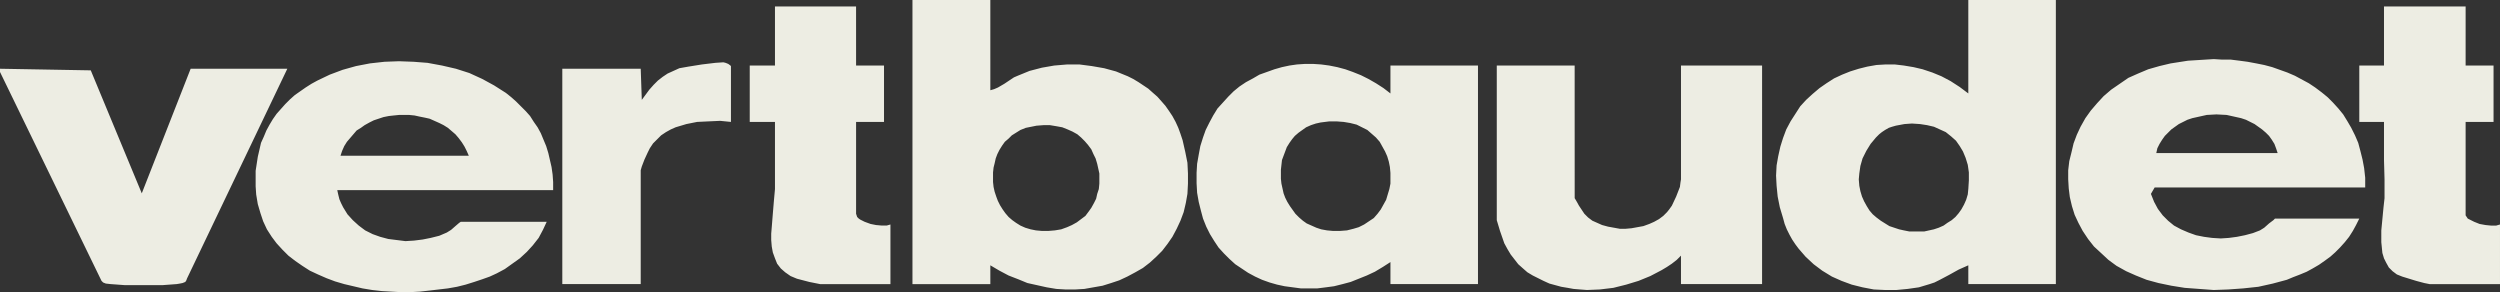
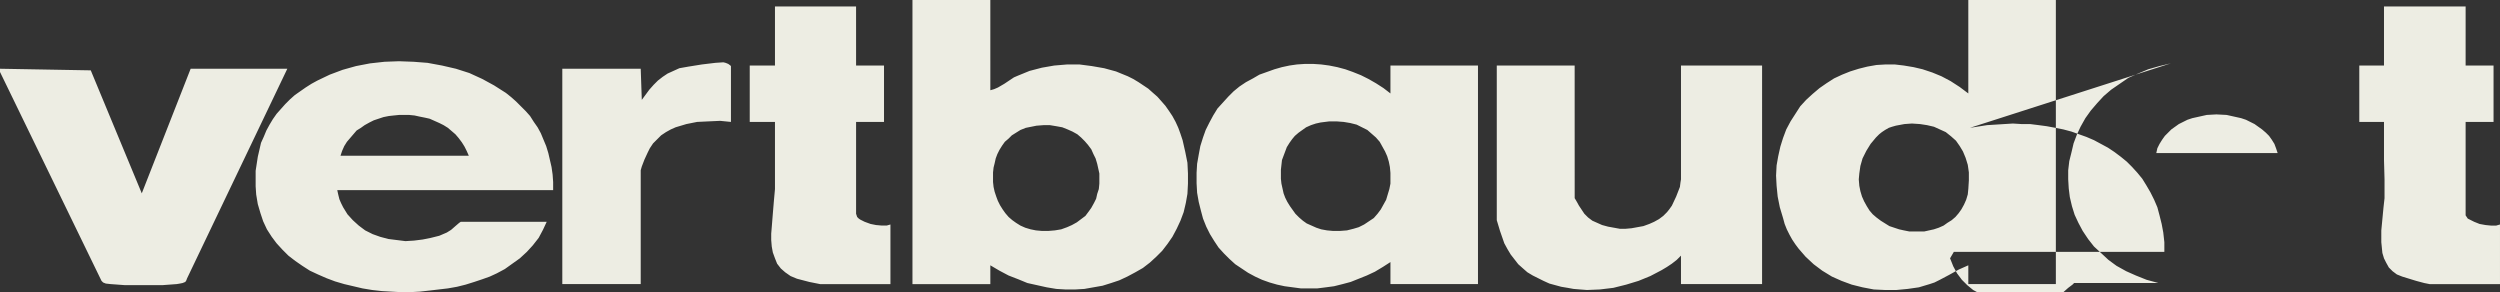
<svg xmlns="http://www.w3.org/2000/svg" id="Capa_2" data-name="Capa 2" width="1163.75" height="136" viewBox="0 0 1163.75 136">
  <rect x="0" y="0" width="1163.75" height="136" fill="#333333" stroke="none" />
  <defs>
    <style>
      .cls-1 {
        fill: #edede3;
      }
    </style>
  </defs>
  <g id="Capa_1-2" data-name="Capa 1">
-     <path class="cls-1" d="M0,32l42.25.75,23.75,57.25,22.75-58h45l-46.75,97.75h0l-.25.75-.5.75-1.25.5-1.25.25-1.5.25h0l-6.75.5h-17.25l-6.75-.5h0l-2.25-.25-1.25-.5-.75-.75L0,33.5v-1.5h0ZM916.25,0v43.5h0l-4-3-4.25-2.75-4.25-2.25-4.25-1.75-4.5-1.5-4.25-1-4.5-.75-4.25-.5h-4.25l-4.25.25-4.25.75-4,1-4,1.25-3.75,1.5-3.75,1.75-3.5,2.25-3.25,2.25-3.25,2.75-3,2.75-2.75,3-2.25,3.5-2.25,3.5-2,3.75-1.5,4-1.25,4-1,4.5-.75,4.25-.25,4.75.25,4.75.5,5,1,5,1.5,5h0l.75,2.75,1,2.5,1.25,2.5,1.25,2.25,1.5,2.25,1.5,2,3.25,3.75,3.75,3.5,4,3,4.5,2.75,4.5,2,4.75,1.75,5,1.25,5.25,1,5.25.25h5.25l5.25-.5,5.25-.75,5-1.5h0l2.25-.75,2.5-1.25,4.25-2.25,4.5-2.5,2.25-1,2.25-1v8.75h40.75V0h-40.75ZM916.25,88h0l-.25,2.5-.75,2.5-1,2.25-1.25,2.25-1.25,1.75-1.5,1.75-1.75,1.5-2,1.25-1.75,1.25-2.25,1-2.25.75-2.25.5-2.25.5h-7l-2.5-.5-2.25-.5-2.25-.75-2.25-.75-2-1.25-2-1.25-2-1.5-1.75-1.5-1.5-1.75-1.25-2-1.25-2.25-1-2.25-.75-2.5-.5-2.5-.25-3,.25-2.75h0l.5-3.5,1-3.5,1.75-3.5,2-3.25,2.5-3,1.5-1.5,1.25-1,1.5-1,1.75-1,1.5-.5,1.75-.5h0l4-.75,3.5-.25,3.75.25,3.25.5,3.25.75,2.75,1.25,2.75,1.25,2.5,2,2.25,2,1.75,2.5,1.5,2.5,1.25,3,1,3.25.5,3.5v3.75l-.25,4h0ZM424.75,0v132.25h36.25v-8.75h0l4.25,2.5,4.25,2.25,4.5,1.75,4.25,1.75,4.5,1,4.5,1,4.5.75,4.25.25h4.5l4.25-.25,4.25-.75,4.25-.75,4-1.25,3.75-1.25,3.75-1.75,3.75-2,3.5-2,3.25-2.5,3-2.75,2.75-2.75,2.5-3.25,2.25-3.25,2-3.75,1.75-3.75,1.5-4,1-4.25.75-4.25.25-4.75v-4.75l-.25-5-1-5-1.25-5.5h0l-1-3-1-2.75-1.25-2.75-1.5-2.75-1.5-2.25-1.75-2.5-1.75-2-2-2.25-2-1.75-2.25-2-2.25-1.5-2.25-1.5-2.5-1.5-2.5-1.25-5.5-2.25-5.5-1.5-5.75-1-5.75-.75h-5.75l-6,.5-5.75,1-5.75,1.5-5.5,2.25h0l-1.75.75-1.5,1-3,2-3,1.75-1.75.75-1.75.5V0h-36.25ZM488,107.5h-3l-2.75-.25-2.5-.5-2.5-.75-2.25-1-2-1.25-1.75-1.25-1.75-1.5-1.5-1.75-1.25-1.75-1.25-2-1-2-.75-2-.75-2.25-.5-2.25-.25-2.25v-4.5l.25-2.25.5-2,.5-2.25.75-2,1-2,1.25-2,1.25-1.75,1.75-1.5,1.5-1.5,2-1.25,2-1.25,2.5-1,2.5-.5,2.5-.5h0l3.25-.25h3l3,.5,2.75.5,2.5,1,2.25,1,2.25,1.25,1.75,1.5,1.75,1.75,1.5,1.75,1.5,2,1,2.25,1,2,.75,2.5.5,2.25.5,2.25v4.75l-.25,2.5-.75,2.25-.5,2.25-1,2-1.25,2.25-1.25,1.75-1.5,2-2,1.5-2,1.5-2.25,1.25-2.25,1-2.75,1-3,.5-3,.25h0ZM688,132.25V30.5h-40.75v13h0l-3.25-2.5-3.5-2.25-3.5-2-3.5-1.75-3.75-1.5-3.5-1.25-3.75-1-3.75-.75-3.75-.5-3.75-.25h-3.75l-3.75.25-3.5.5-3.5.75-3.5,1-3.5,1.25-3.5,1.25-3,1.75-3.25,1.75-3,2-2.75,2.25-2.5,2.5-2.5,2.75-2.5,2.75-2,3.25-1.75,3.25-1.75,3.5-1.25,3.5-1.25,4-.75,4-.75,4.25-.25,4.25h0v4.75l.25,4.5.75,4.25,1,4,1,3.75,1.5,3.75,1.75,3.5,2,3.25,2,3,2.5,2.75,2.5,2.5,2.75,2.5,3,2,3,2,3.25,1.75,3.25,1.5,3.5,1.25,3.5,1,3.5.75,3.75.5,3.75.5h7.75l4-.5,3.75-.5,4-1,3.75-1,3.75-1.5,3.75-1.5,3.75-1.75,3.75-2.25,3.5-2.25v10.25h40.75ZM620.5,107.5h0l-2.75-.25-2.75-.5-2.25-.75-2.25-1-2.25-1-1.75-1.25-1.75-1.5-1.75-1.75-1.25-1.75-1.25-1.75-1.25-2-1-2-.75-2-.5-2.25-.5-2.25-.25-2.25v-4.25l.25-2.25.25-2.25.75-2,.75-2,.75-2,1.25-2,1.25-1.75,1.25-1.5,1.75-1.5,1.75-1.25,1.75-1.25,2.25-1,2.25-.75,2.25-.5h0l4-.5h3.5l3.25.25,3,.5,3,.75,2.5,1.25,2.5,1.25,2,1.75,2,1.75,1.75,2,1.25,2.25,1.25,2.25,1,2.25.75,2.5.5,2.5.25,2.75v5l-.5,2.5-.75,2.5-.75,2.5-1.25,2.25-1.25,2.25-1.5,2-1.75,2-2.25,1.5-2.25,1.5-2.5,1.25-2.5.75-3,.75-3.25.25h-3.25ZM1010.5,29.5h0l-5.25,1.25-5.25,1.5-4.75,2-4.5,2-4,2.75-4,2.75-3.5,3-3,3.25-3,3.5-2.5,3.5-2.25,4-1.75,3.75-1.5,4-1,4.25-1,4-.5,4.25v4.25l.25,4.25.5,4,1,4.25,1.25,4,1.75,3.75,2,3.75,2.5,3.75,2.75,3.5,3.25,3,3.5,3.25,3.75,2.75,4.5,2.5,4.5,2,5,2,5.5,1.5h0l6,1.25,6.25,1,6.75.5,6.75.5,6.75-.25,7-.5,7-.75,6.75-1.5,6.5-1.75,3-1.25,3.25-1.25,3-1.25,2.75-1.5,3-1.75,2.5-1.75,2.75-2,2.25-2,2.25-2.25,2.25-2.5,2-2.5,1.75-2.75,1.5-2.75,1.5-3h-39.25l-.75.75-2,1.5-2.25,2-2,1.25h0l-3.25,1.25-3.75,1-3.75.75-3.75.5-3.75.25-4-.25-3.75-.5-3.75-.75-3.5-1.25-3.5-1.5-3.25-1.75-2.75-2.25-2.5-2.5-2.25-3-1.75-3.25-1.5-3.75,1.75-3h98v-4.5l-.5-4.5-.75-4-1-4-1-3.75-1.5-3.5-1.75-3.5-1.75-3-2-3.25-2.25-2.75-2.5-2.75-2.5-2.5-2.75-2.25-3-2.25-3-2-3.25-1.75-3.25-1.75-3.5-1.5-3.5-1.25-3.5-1.25-3.75-1-3.75-.75-4-.75-3.75-.5-4-.5h-4l-4-.25-4,.25-8,.5-8,1.25h0ZM1003.75,71.25h0l.5-2.25,1-2,1.25-2,1.25-1.75,1.5-1.5,1.5-1.5,1.75-1.25,1.75-1.25,2-1,2-1,2.25-.75,2.25-.5,4.5-1,4.5-.25,4.75.25,4.5,1,2.25.5,2.25.75,2,1,2,1,1.75,1.25,1.75,1.25,1.75,1.5,1.5,1.5,1.25,1.75,1.25,2,.75,2,.75,2.25h-56.5ZM119.25,90.5h0l.75,4.5,1.25,4.25,1.25,3.75,1.75,3.75,2.25,3.5,2.25,3,2.75,3,2.75,2.75,3.25,2.5,3.25,2.25,3.5,2.25,3.75,1.75,4,1.75,4,1.5,4.25,1.25,4.25,1,4.25,1,4.5.75,4.5.5,4.25.25,4.5.25h4.5l4.5-.25,4.5-.5,4.25-.5,4.25-.5,4.25-.75,4-1,4-1.25,3.75-1.25,3.5-1.25,3.25-1.5h0l3.75-2,3.5-2.5,3.5-2.5,3.25-3,2.75-3,2.75-3.5,2-3.75,1.75-3.75h-40l-.75.5-1.75,1.5-2,1.75-2,1.25h0l-3.5,1.5-4,1-3.75.75-4,.5-4,.25-4-.5-4-.5-3.75-1-3.5-1.25-3.5-1.75-3-2.25-2.75-2.5-2.5-2.75-2-3.25-1-2-.75-1.75-.5-2-.5-2.25h100.5v-3.75l-.25-3.5-.5-3.5-.75-3.25-.75-3.25-1-3.25-1.25-3-1.25-3-1.5-2.75-1.75-2.5-1.75-2.75-2-2.25-2.25-2.25-2.25-2.25-2.25-2-2.5-2-2.75-1.75-2.75-1.75-5.5-3-6-2.75-6.25-2-6.5-1.5-6.75-1.25-6.5-.5-6.75-.25-6.75.25-6.75.75-6.5,1.25-6.25,1.75-6,2.25-5.75,2.75-2.75,1.5-2.75,1.75-2.5,1.75-2.5,1.75-2.25,2-2.25,2.25-2,2.25-2,2.25-1.75,2.5-1.5,2.5-1.5,2.75-1.25,3-1.25,2.75-.75,3.25-.75,3.25-.5,3.25-.5,3.25v7.25l.25,3.75h0ZM158.5,72.5h0l.75-2.25,1-2.25,1.25-2,1.5-1.75,1.5-1.75,1.5-1.75,2-1.25,1.75-1.25,2.25-1.25,2-1,2.25-.75,2.25-.75,2.5-.5,2.25-.25,2.5-.25h4.75l2.5.25,2.25.5,2.5.5,2.25.5,2.25,1,2.25,1,2,1,2,1.25,1.75,1.5,1.75,1.5,1.5,1.75,1.5,2,1.25,2,1,2,1,2.25h-59.75ZM696.75,30.5v72h0l1.5,5,2,5.75h0l1.5,2.75,1.5,2.5,1.75,2.25,1.75,2.25,2.25,2,2,1.75,2.5,1.5,2.5,1.25,2.5,1.25,2.75,1.25,2.75.75,2.75.75,3,.5,2.75.5,3,.25,3.25.25,6-.25,6.25-.75,6-1.5,5.75-1.75,5.5-2.25,5.25-2.75,2.5-1.5,2.25-1.5,2.25-1.75,2-2v13.25h37.75V30.5h-37.75v53h0l-.25,1.5-.25,2-1.75,4.5-2,4.25-1.25,1.75-1,1.25h0l-1.75,1.75-2,1.5-2.25,1.25-2.25,1-2.75,1-2.75.5-2.75.5-2.75.25h-2.75l-2.75-.5-2.75-.5-2.75-.75-2.25-1-2.25-1-2-1.5-1.75-1.75h0l-2.5-3.75-1.25-2.25-.75-1.25V30.5h-36.25ZM360.75,3v27.5h-11.75v26.25h11.75v31.25h0l-.5,5.5-.5,6-.5,6.25-.25,3v3l.25,3,.5,2.75,1,2.75,1,2.5,1.75,2.25,2,1.75,2.5,1.75,3,1.25h0l5.75,1.5,5,1h32.75v-27.75h0l-1.75.5h-2.25l-2.75-.25-2.5-.5-2.75-1-2-1-.75-.5-.75-.75-.25-.75-.25-.75v-42.75h13v-26.25h-13V3h-37.75ZM1109.75,3v27.5h-11.5v26.25h11.5v17.75l.25,9v8.75h0l-.5,4.5-.5,5.25-.5,5.25v5.5l.25,2.5.25,2.5.75,2.5,1,2,1.25,2.25,1.75,1.75,2,1.5,2.5,1h0l6.5,2,3.75,1,2.5.5h32.75v-27.75h0l-1.75.5h-2.5l-2.5-.25-2.75-.5-2.5-1-2-1-1-.5-.5-.75-.5-.75v-43.5h13v-26.25h-13V3h-38ZM340.25,31.25h0v-.5l-.25-.25-1-.75-1.25-.5-1-.25h0l-3.75.25-6.25.75-6.25,1-4.25.75h0l-2.75,1.25-2.75,1.25-2.25,1.5-2.25,1.75-2,2-2,2.25-3.5,4.75-.5-14.5h-36.5v100.25h36.5v-53h0l.5-1.75,1.25-3.25,1.5-3.25,1-2h0l1.5-2.25,2-2,1.75-1.75,2.25-1.5,2.25-1.25,2.25-1,2.5-.75,2.5-.75,2.5-.5,2.5-.5,5.25-.25,5.5-.25,5,.5v-25.5h0Z" />
+     <path class="cls-1" d="M0,32l42.25.75,23.75,57.25,22.75-58h45l-46.75,97.75h0l-.25.75-.5.75-1.25.5-1.25.25-1.5.25h0l-6.75.5h-17.25l-6.75-.5h0l-2.25-.25-1.25-.5-.75-.75L0,33.5v-1.5h0ZM916.25,0v43.5h0l-4-3-4.25-2.75-4.25-2.25-4.25-1.75-4.5-1.5-4.25-1-4.5-.75-4.25-.5h-4.25l-4.25.25-4.25.75-4,1-4,1.25-3.75,1.5-3.75,1.75-3.5,2.25-3.25,2.25-3.25,2.75-3,2.75-2.75,3-2.25,3.5-2.25,3.5-2,3.75-1.5,4-1.25,4-1,4.5-.75,4.25-.25,4.75.25,4.75.5,5,1,5,1.5,5h0l.75,2.75,1,2.5,1.25,2.5,1.25,2.25,1.5,2.25,1.5,2,3.25,3.75,3.75,3.5,4,3,4.5,2.75,4.5,2,4.75,1.75,5,1.25,5.25,1,5.25.25h5.25l5.25-.5,5.25-.75,5-1.5h0l2.25-.75,2.5-1.25,4.25-2.25,4.5-2.5,2.25-1,2.25-1v8.75h40.75V0h-40.75ZM916.25,88h0l-.25,2.5-.75,2.5-1,2.25-1.25,2.25-1.25,1.75-1.5,1.75-1.75,1.5-2,1.25-1.75,1.25-2.25,1-2.25.75-2.25.5-2.25.5h-7l-2.5-.5-2.25-.5-2.25-.75-2.25-.75-2-1.25-2-1.25-2-1.5-1.75-1.5-1.5-1.75-1.25-2-1.25-2.25-1-2.25-.75-2.5-.5-2.5-.25-3,.25-2.75h0l.5-3.5,1-3.5,1.75-3.5,2-3.25,2.5-3,1.5-1.5,1.25-1,1.5-1,1.75-1,1.5-.5,1.75-.5h0l4-.75,3.5-.25,3.75.25,3.25.5,3.25.75,2.75,1.25,2.75,1.25,2.5,2,2.25,2,1.75,2.5,1.5,2.5,1.25,3,1,3.25.5,3.5v3.75l-.25,4h0ZM424.75,0v132.25h36.25v-8.75h0l4.25,2.5,4.25,2.25,4.5,1.75,4.25,1.75,4.5,1,4.5,1,4.5.75,4.25.25h4.5l4.25-.25,4.25-.75,4.25-.75,4-1.25,3.75-1.25,3.75-1.75,3.75-2,3.5-2,3.25-2.5,3-2.75,2.75-2.75,2.5-3.25,2.25-3.25,2-3.75,1.75-3.75,1.5-4,1-4.25.75-4.25.25-4.75v-4.75l-.25-5-1-5-1.25-5.5h0l-1-3-1-2.75-1.25-2.75-1.5-2.75-1.5-2.25-1.75-2.5-1.75-2-2-2.25-2-1.75-2.25-2-2.25-1.5-2.25-1.5-2.5-1.5-2.5-1.25-5.5-2.25-5.5-1.5-5.75-1-5.75-.75h-5.75l-6,.5-5.75,1-5.75,1.5-5.5,2.25h0l-1.75.75-1.5,1-3,2-3,1.75-1.75.75-1.75.5V0h-36.25ZM488,107.5h-3l-2.75-.25-2.5-.5-2.5-.75-2.25-1-2-1.25-1.75-1.25-1.75-1.5-1.5-1.75-1.25-1.75-1.25-2-1-2-.75-2-.75-2.25-.5-2.25-.25-2.25v-4.5l.25-2.25.5-2,.5-2.25.75-2,1-2,1.25-2,1.25-1.75,1.75-1.5,1.5-1.5,2-1.25,2-1.25,2.5-1,2.5-.5,2.5-.5h0l3.25-.25h3l3,.5,2.75.5,2.5,1,2.25,1,2.25,1.25,1.75,1.5,1.75,1.75,1.5,1.75,1.5,2,1,2.25,1,2,.75,2.5.5,2.25.5,2.25v4.75l-.25,2.5-.75,2.25-.5,2.25-1,2-1.25,2.25-1.25,1.75-1.5,2-2,1.5-2,1.5-2.25,1.25-2.25,1-2.75,1-3,.5-3,.25h0ZM688,132.25V30.5h-40.75v13h0l-3.25-2.5-3.5-2.25-3.5-2-3.5-1.75-3.75-1.5-3.5-1.25-3.75-1-3.75-.75-3.75-.5-3.75-.25h-3.75l-3.75.25-3.5.5-3.5.75-3.5,1-3.5,1.25-3.5,1.25-3,1.75-3.25,1.75-3,2-2.75,2.25-2.5,2.5-2.5,2.75-2.5,2.75-2,3.25-1.75,3.25-1.75,3.5-1.25,3.5-1.25,4-.75,4-.75,4.25-.25,4.25h0v4.75l.25,4.5.75,4.25,1,4,1,3.75,1.5,3.75,1.75,3.5,2,3.25,2,3,2.5,2.75,2.5,2.5,2.75,2.5,3,2,3,2,3.25,1.75,3.25,1.5,3.5,1.25,3.5,1,3.5.75,3.75.5,3.75.5h7.75l4-.5,3.75-.5,4-1,3.75-1,3.75-1.5,3.75-1.5,3.75-1.75,3.75-2.25,3.5-2.25v10.25h40.75ZM620.5,107.5h0l-2.75-.25-2.75-.5-2.25-.75-2.25-1-2.25-1-1.75-1.25-1.75-1.5-1.75-1.75-1.25-1.75-1.25-1.75-1.25-2-1-2-.75-2-.5-2.25-.5-2.25-.25-2.25v-4.25l.25-2.25.25-2.25.75-2,.75-2,.75-2,1.25-2,1.25-1.75,1.25-1.5,1.75-1.5,1.75-1.25,1.75-1.25,2.25-1,2.25-.75,2.25-.5h0l4-.5h3.5l3.25.25,3,.5,3,.75,2.5,1.25,2.5,1.25,2,1.75,2,1.75,1.75,2,1.25,2.25,1.25,2.25,1,2.25.75,2.5.5,2.5.25,2.75v5l-.5,2.5-.75,2.5-.75,2.5-1.25,2.25-1.25,2.25-1.5,2-1.75,2-2.25,1.5-2.25,1.5-2.5,1.25-2.5.75-3,.75-3.25.25h-3.25ZM1010.5,29.5h0l-5.25,1.25-5.25,1.5-4.75,2-4.5,2-4,2.75-4,2.75-3.5,3-3,3.25-3,3.5-2.5,3.5-2.25,4-1.75,3.75-1.5,4-1,4.25-1,4-.5,4.25v4.25l.25,4.25.5,4,1,4.25,1.25,4,1.75,3.75,2,3.75,2.5,3.75,2.75,3.5,3.25,3,3.5,3.25,3.75,2.75,4.5,2.5,4.5,2,5,2,5.5,1.5h0h-39.25l-.75.75-2,1.5-2.25,2-2,1.25h0l-3.25,1.25-3.75,1-3.75.75-3.75.5-3.75.25-4-.25-3.75-.5-3.75-.75-3.5-1.25-3.5-1.5-3.25-1.75-2.75-2.25-2.5-2.5-2.25-3-1.75-3.25-1.5-3.75,1.75-3h98v-4.5l-.5-4.5-.75-4-1-4-1-3.75-1.5-3.5-1.75-3.5-1.75-3-2-3.25-2.25-2.75-2.5-2.75-2.5-2.5-2.75-2.25-3-2.25-3-2-3.25-1.75-3.25-1.75-3.5-1.5-3.5-1.25-3.5-1.25-3.75-1-3.75-.75-4-.75-3.75-.5-4-.5h-4l-4-.25-4,.25-8,.5-8,1.25h0ZM1003.75,71.25h0l.5-2.25,1-2,1.25-2,1.25-1.75,1.5-1.5,1.5-1.5,1.75-1.25,1.75-1.25,2-1,2-1,2.25-.75,2.25-.5,4.5-1,4.5-.25,4.75.25,4.5,1,2.25.5,2.25.75,2,1,2,1,1.75,1.25,1.75,1.25,1.75,1.5,1.5,1.5,1.25,1.75,1.25,2,.75,2,.75,2.25h-56.5ZM119.25,90.5h0l.75,4.5,1.25,4.25,1.25,3.75,1.75,3.75,2.25,3.5,2.25,3,2.75,3,2.75,2.75,3.25,2.5,3.25,2.25,3.5,2.25,3.75,1.75,4,1.75,4,1.5,4.25,1.25,4.25,1,4.25,1,4.5.75,4.5.5,4.25.25,4.5.25h4.5l4.5-.25,4.5-.5,4.25-.5,4.25-.5,4.25-.75,4-1,4-1.25,3.75-1.25,3.5-1.25,3.25-1.5h0l3.75-2,3.5-2.5,3.5-2.5,3.25-3,2.75-3,2.75-3.5,2-3.75,1.75-3.75h-40l-.75.5-1.75,1.5-2,1.75-2,1.25h0l-3.5,1.5-4,1-3.75.75-4,.5-4,.25-4-.5-4-.5-3.75-1-3.5-1.25-3.5-1.75-3-2.25-2.75-2.5-2.5-2.75-2-3.25-1-2-.75-1.75-.5-2-.5-2.25h100.5v-3.75l-.25-3.5-.5-3.5-.75-3.25-.75-3.25-1-3.25-1.25-3-1.25-3-1.5-2.75-1.75-2.5-1.75-2.75-2-2.25-2.25-2.25-2.25-2.25-2.25-2-2.5-2-2.75-1.75-2.75-1.75-5.5-3-6-2.75-6.25-2-6.5-1.5-6.75-1.25-6.5-.5-6.75-.25-6.75.25-6.75.75-6.5,1.25-6.25,1.75-6,2.25-5.75,2.75-2.75,1.5-2.75,1.75-2.5,1.75-2.5,1.75-2.25,2-2.25,2.25-2,2.25-2,2.25-1.75,2.5-1.5,2.5-1.5,2.75-1.25,3-1.25,2.75-.75,3.25-.75,3.25-.5,3.25-.5,3.25v7.25l.25,3.75h0ZM158.5,72.5h0l.75-2.25,1-2.25,1.25-2,1.5-1.75,1.5-1.75,1.5-1.75,2-1.25,1.75-1.25,2.25-1.25,2-1,2.25-.75,2.25-.75,2.5-.5,2.25-.25,2.5-.25h4.75l2.5.25,2.25.5,2.5.5,2.25.5,2.25,1,2.25,1,2,1,2,1.25,1.75,1.5,1.75,1.5,1.5,1.75,1.5,2,1.25,2,1,2,1,2.25h-59.75ZM696.75,30.5v72h0l1.5,5,2,5.75h0l1.5,2.75,1.5,2.5,1.75,2.25,1.75,2.25,2.25,2,2,1.75,2.5,1.5,2.5,1.25,2.5,1.25,2.75,1.25,2.75.75,2.75.75,3,.5,2.75.5,3,.25,3.25.25,6-.25,6.25-.75,6-1.5,5.75-1.75,5.5-2.25,5.25-2.75,2.5-1.5,2.25-1.5,2.25-1.75,2-2v13.25h37.75V30.5h-37.75v53h0l-.25,1.5-.25,2-1.75,4.5-2,4.25-1.25,1.75-1,1.25h0l-1.75,1.75-2,1.5-2.25,1.25-2.25,1-2.75,1-2.75.5-2.75.5-2.75.25h-2.75l-2.75-.5-2.75-.5-2.75-.75-2.25-1-2.25-1-2-1.5-1.75-1.75h0l-2.5-3.75-1.25-2.25-.75-1.25V30.5h-36.25ZM360.75,3v27.5h-11.75v26.25h11.75v31.25h0l-.5,5.5-.5,6-.5,6.25-.25,3v3l.25,3,.5,2.75,1,2.75,1,2.5,1.75,2.25,2,1.75,2.5,1.75,3,1.25h0l5.75,1.5,5,1h32.75v-27.75h0l-1.75.5h-2.25l-2.75-.25-2.5-.5-2.75-1-2-1-.75-.5-.75-.75-.25-.75-.25-.75v-42.75h13v-26.25h-13V3h-37.75ZM1109.75,3v27.5h-11.5v26.25h11.5v17.75l.25,9v8.75h0l-.5,4.5-.5,5.25-.5,5.25v5.5l.25,2.5.25,2.5.75,2.5,1,2,1.25,2.25,1.75,1.75,2,1.5,2.5,1h0l6.5,2,3.75,1,2.5.5h32.75v-27.75h0l-1.75.5h-2.5l-2.5-.25-2.75-.5-2.5-1-2-1-1-.5-.5-.75-.5-.75v-43.5h13v-26.25h-13V3h-38ZM340.25,31.25h0v-.5l-.25-.25-1-.75-1.25-.5-1-.25h0l-3.75.25-6.25.75-6.25,1-4.25.75h0l-2.75,1.25-2.75,1.25-2.25,1.5-2.25,1.75-2,2-2,2.25-3.5,4.75-.5-14.5h-36.5v100.25h36.5v-53h0l.5-1.75,1.25-3.25,1.5-3.25,1-2h0l1.5-2.25,2-2,1.75-1.75,2.25-1.5,2.25-1.25,2.25-1,2.5-.75,2.5-.75,2.5-.5,2.5-.5,5.25-.25,5.5-.25,5,.5v-25.5h0Z" />
  </g>
</svg>